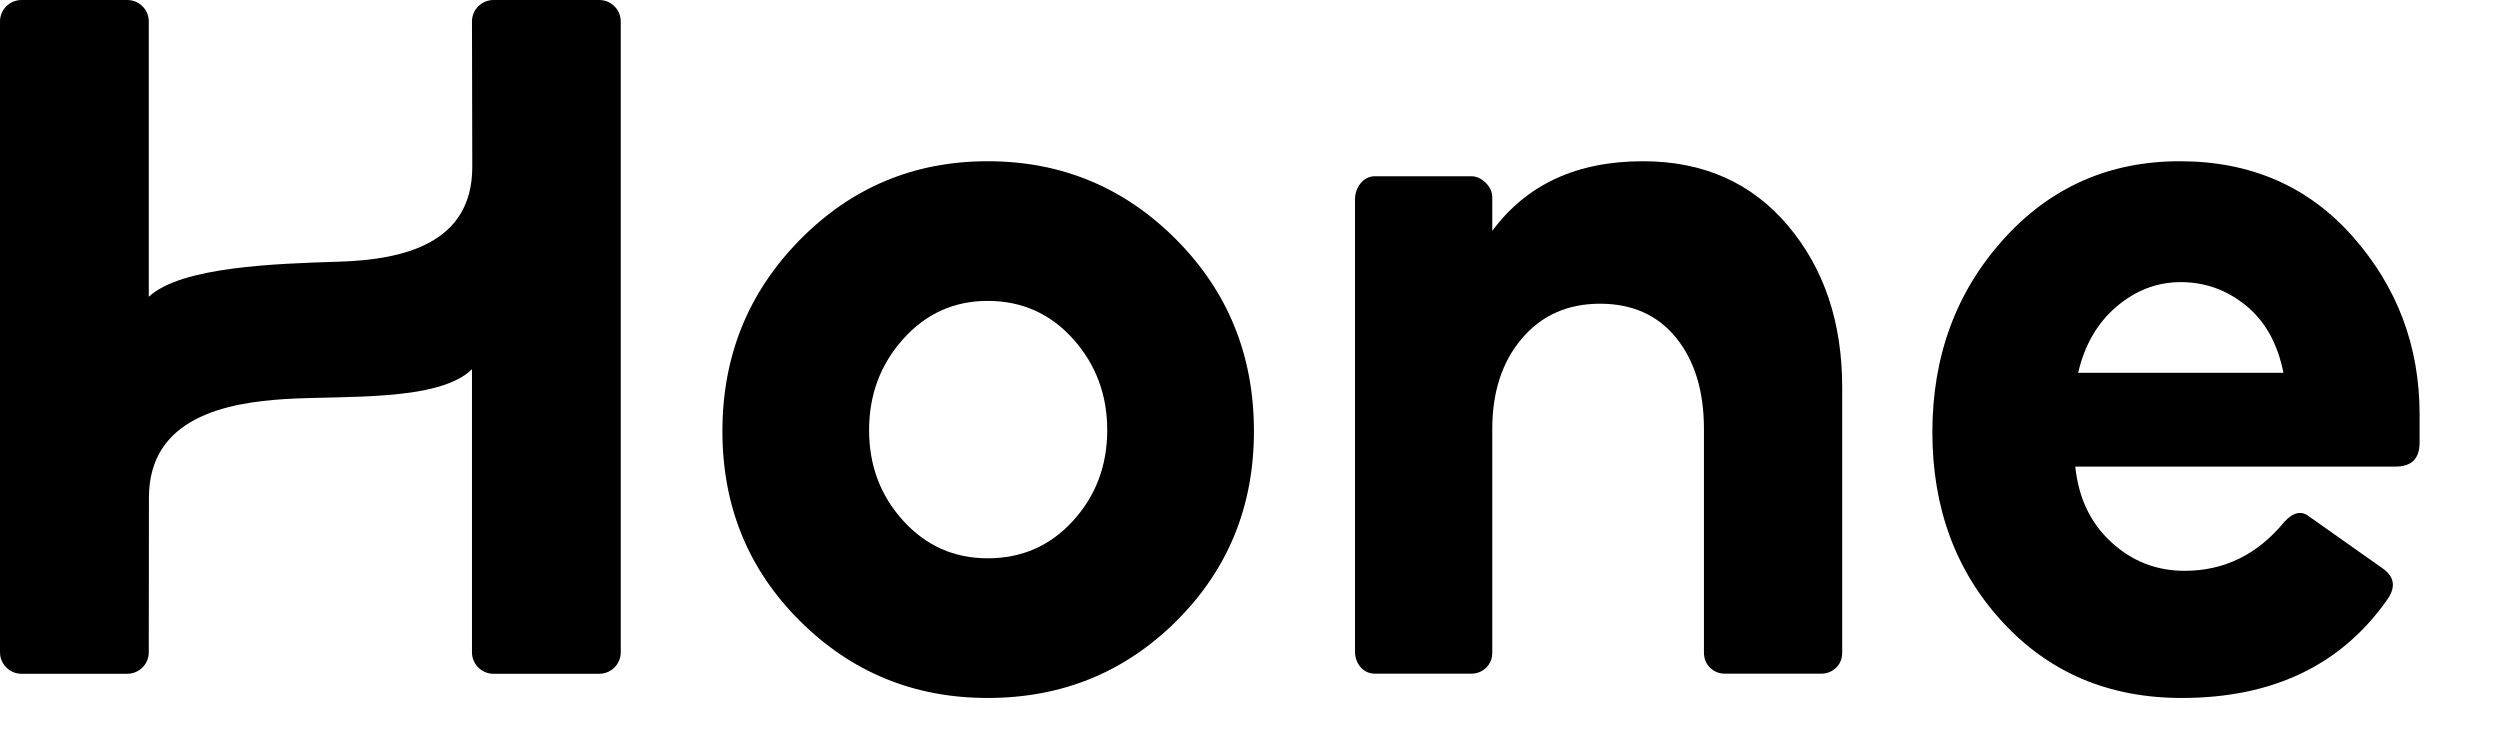
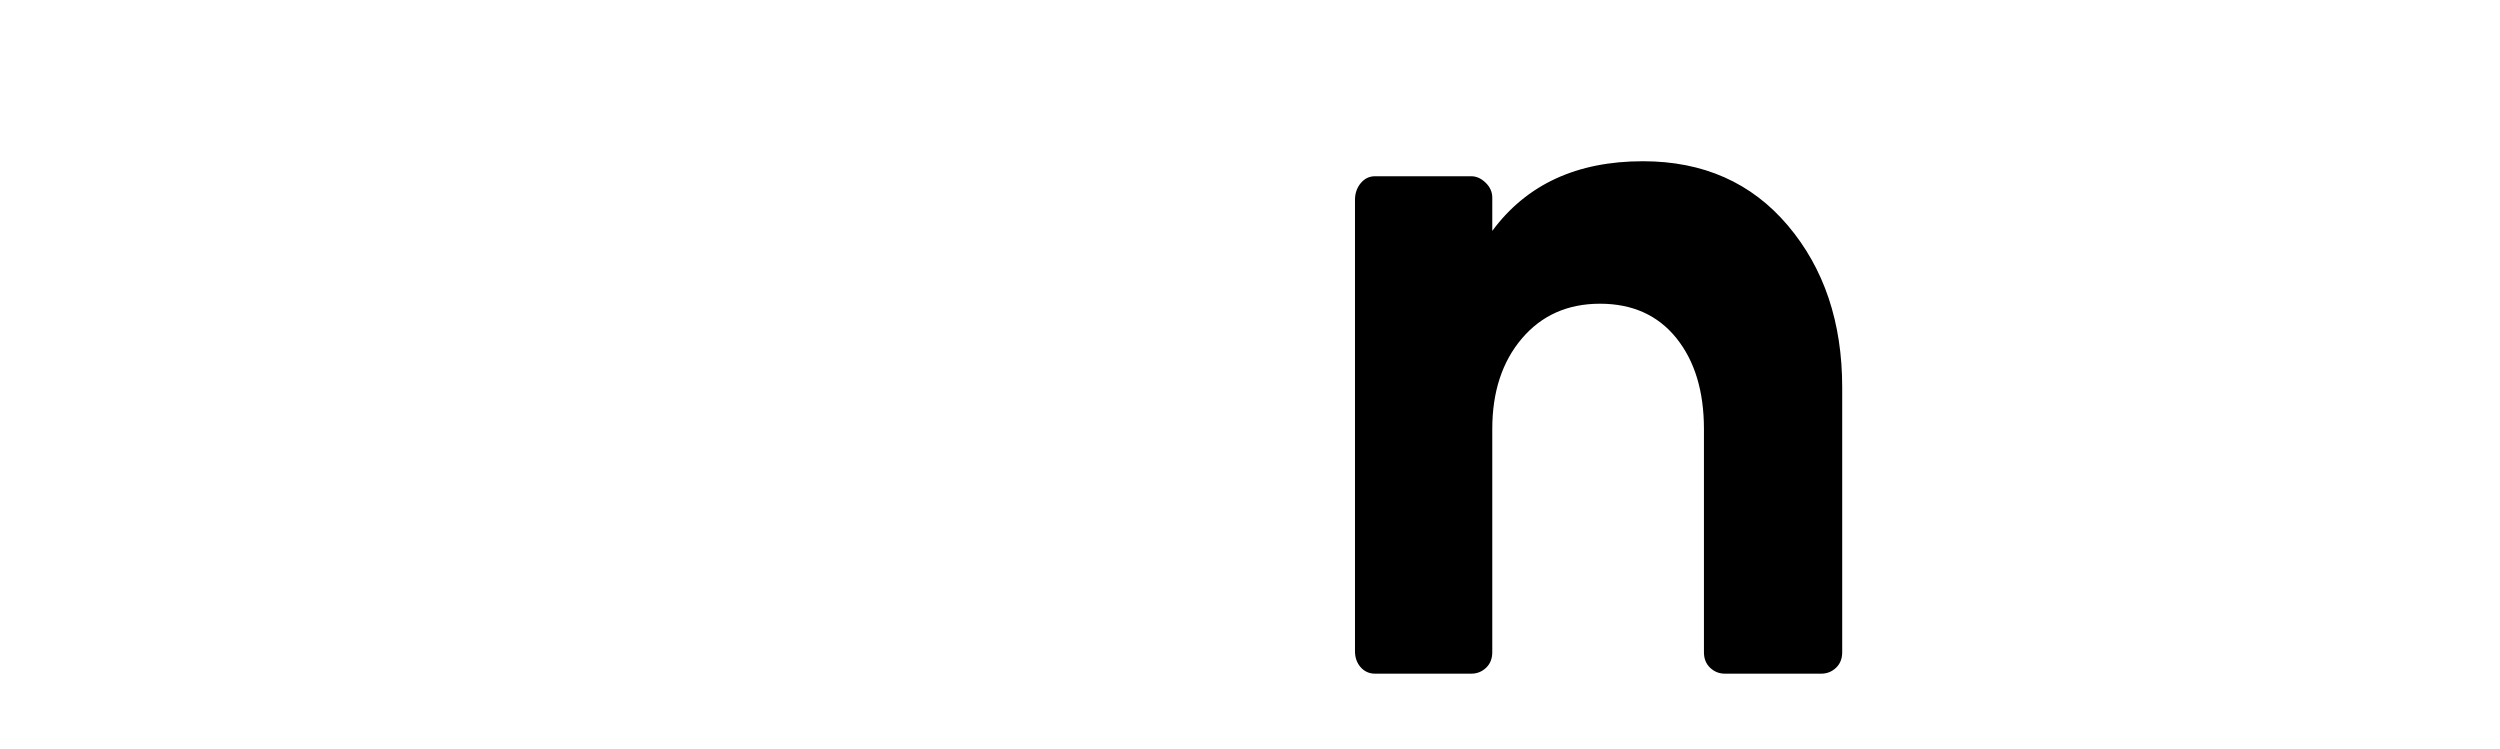
<svg xmlns="http://www.w3.org/2000/svg" width="287" height="86" viewBox="0 0 287 86" fill="none">
-   <path d="M54.183 42.386V74.889C54.183 76.248 55.291 77.35 56.658 77.35H68.787C70.154 77.35 71.262 76.248 71.262 74.889V2.461C71.262 1.102 70.154 0 68.787 0H56.658C55.291 0 54.183 1.102 54.183 2.461L54.218 19.159C54.218 27.944 46.377 29.809 38.932 30.041C31.664 30.267 20.74 30.612 17.08 34.073V2.461C17.08 1.102 15.972 0 14.604 0H2.476C1.108 0 0 1.102 0 2.461V74.888C0 76.248 1.108 77.35 2.476 77.35H14.604C15.971 77.35 17.079 76.248 17.079 74.888L17.097 57.138C17.097 47.923 25.977 46.229 32.76 45.81C39.489 45.395 50.379 46.132 54.183 42.386Z" fill="black" />
-   <path d="M123.187 59.788C120.574 62.658 117.306 64.093 113.384 64.093C109.538 64.093 106.308 62.657 103.694 59.788C101.079 56.915 99.772 53.447 99.772 49.377C99.772 45.31 101.079 41.821 103.694 38.908C106.308 36.001 109.537 34.543 113.384 34.543C117.306 34.543 120.573 36.001 123.187 38.908C125.801 41.821 127.11 45.31 127.11 49.377C127.11 53.447 125.801 56.916 123.187 59.788ZM113.384 18.51C104.925 18.51 97.735 21.523 91.817 27.543C85.893 33.565 82.933 40.882 82.933 49.499C82.933 58.112 85.892 65.369 91.817 71.272C97.735 77.174 104.925 80.126 113.384 80.126C121.92 80.126 129.147 77.174 135.069 71.272C140.992 65.369 143.952 58.112 143.952 49.499C143.952 40.806 140.97 33.465 135.012 27.484C129.05 21.503 121.841 18.51 113.384 18.51Z" fill="black" />
  <path d="M188.608 18.51C181.019 18.51 175.255 21.175 171.314 26.506V22.693C171.314 22.038 171.058 21.463 170.546 20.972C170.036 20.477 169.489 20.233 168.904 20.233H157.849C157.194 20.233 156.647 20.5 156.207 21.031C155.77 21.566 155.552 22.202 155.552 22.938V74.755C155.552 75.492 155.77 76.107 156.207 76.602C156.647 77.093 157.194 77.336 157.849 77.336H168.904C169.562 77.336 170.124 77.112 170.602 76.66C171.075 76.211 171.313 75.614 171.313 74.876V49.259C171.313 44.994 172.444 41.532 174.708 38.865C176.967 36.204 179.959 34.867 183.682 34.867C187.402 34.867 190.321 36.181 192.44 38.804C194.556 41.432 195.613 44.913 195.613 49.259V74.877C195.613 75.616 195.848 76.212 196.327 76.662C196.799 77.112 197.363 77.337 198.021 77.337H209.078C209.735 77.337 210.299 77.113 210.773 76.662C211.248 76.213 211.485 75.616 211.485 74.877V44.462C211.485 37.001 209.406 30.81 205.247 25.891C201.088 20.973 195.541 18.51 188.608 18.51Z" fill="black" />
-   <path d="M238.574 42.795C239.307 39.606 240.776 37.074 242.978 35.198C245.18 33.326 247.637 32.387 250.356 32.387C253.144 32.387 255.64 33.286 257.842 35.08C260.044 36.875 261.474 39.447 262.137 42.795H238.574ZM270.12 27.184C265.015 21.4 258.393 18.51 250.245 18.51C242.097 18.51 235.326 21.521 229.93 27.542C224.535 33.566 221.836 40.923 221.836 49.619C221.836 58.314 224.517 65.571 229.875 71.391C235.231 77.214 242.096 80.127 250.462 80.127C260.887 80.127 268.742 76.379 274.026 68.879C275.055 67.445 274.908 66.249 273.586 65.292L265.109 59.308C264.226 58.591 263.271 58.789 262.246 59.906C259.163 63.658 255.346 65.53 250.795 65.53C247.564 65.53 244.757 64.436 242.371 62.237C239.986 60.046 238.612 57.154 238.241 53.563H275.017C276.85 53.563 277.77 52.648 277.77 50.816V47.584C277.77 39.767 275.22 32.968 270.12 27.184Z" fill="black" />
</svg>